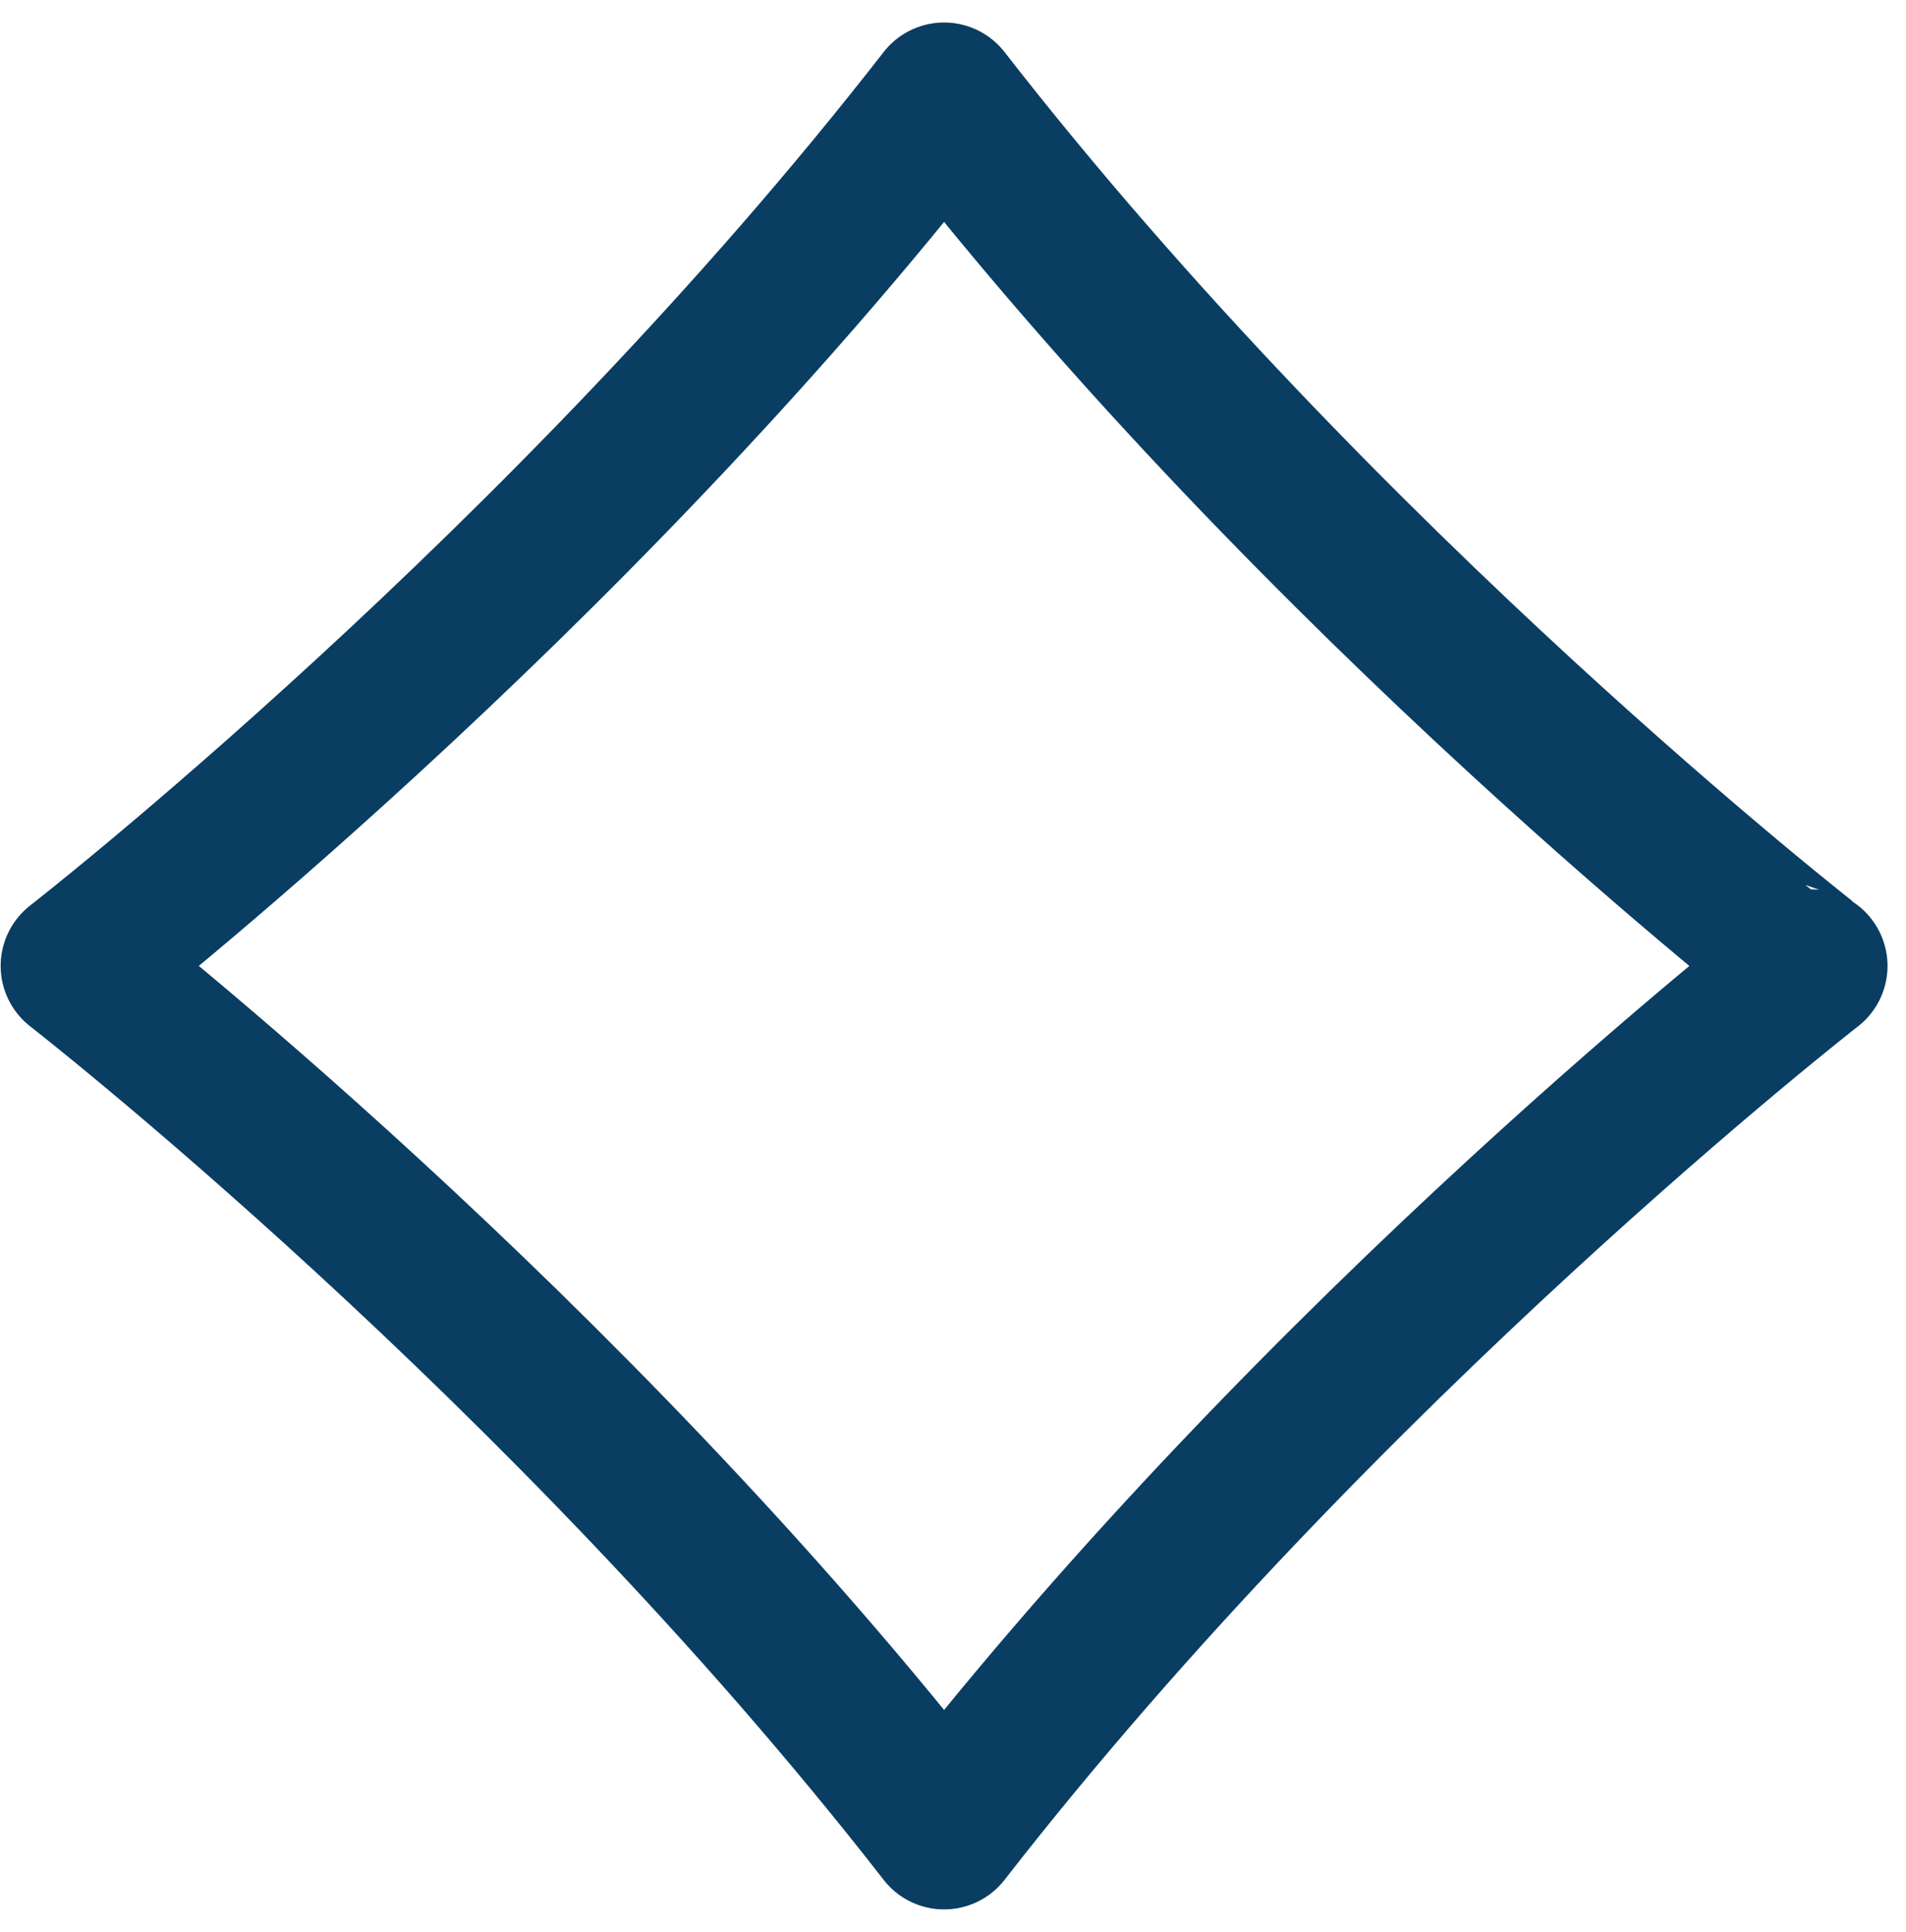
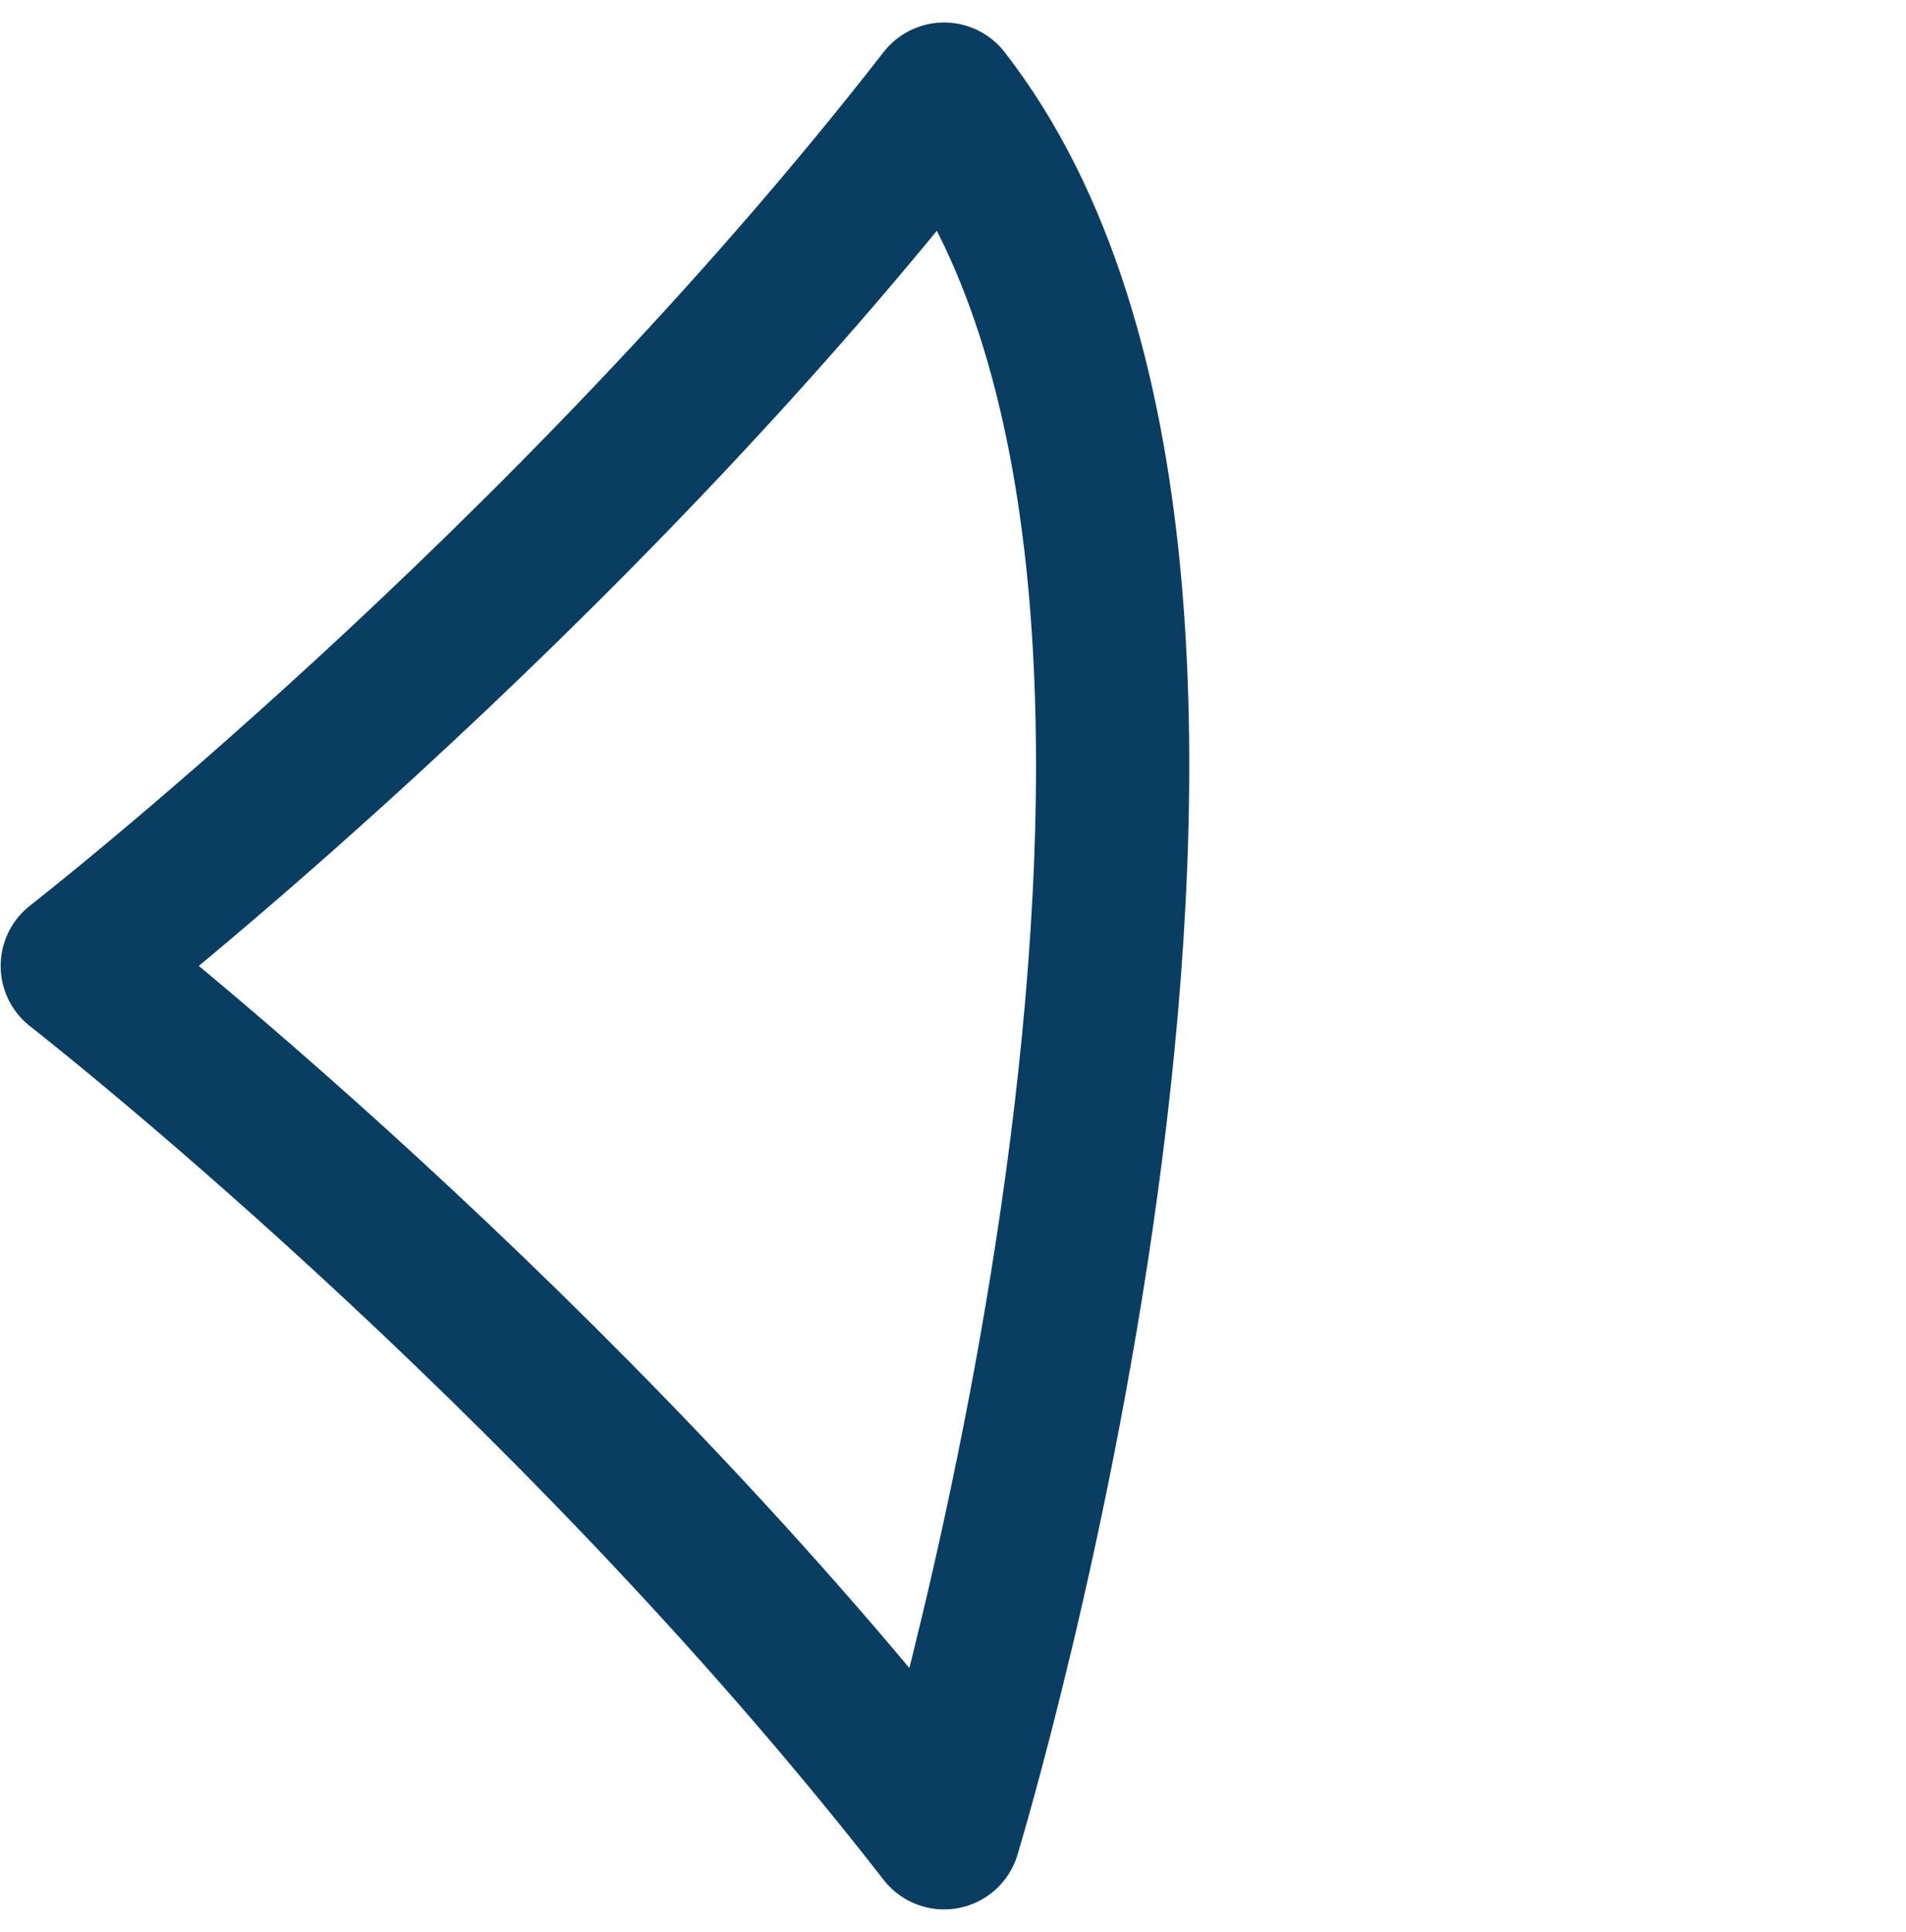
<svg xmlns="http://www.w3.org/2000/svg" width="74" height="75" fill="none">
-   <path stroke="#0A3D62" stroke-linejoin="round" stroke-width="5.949" d="M36.654 71.155c14.723-18.93 33.654-33.654 33.654-33.654S51.378 22.778 36.654 3.848C21.93 22.778 3 37.5 3 37.5s18.93 14.724 33.654 33.654z" />
+   <path stroke="#0A3D62" stroke-linejoin="round" stroke-width="5.949" d="M36.654 71.155S51.378 22.778 36.654 3.848C21.93 22.778 3 37.5 3 37.5s18.93 14.724 33.654 33.654z" />
</svg>